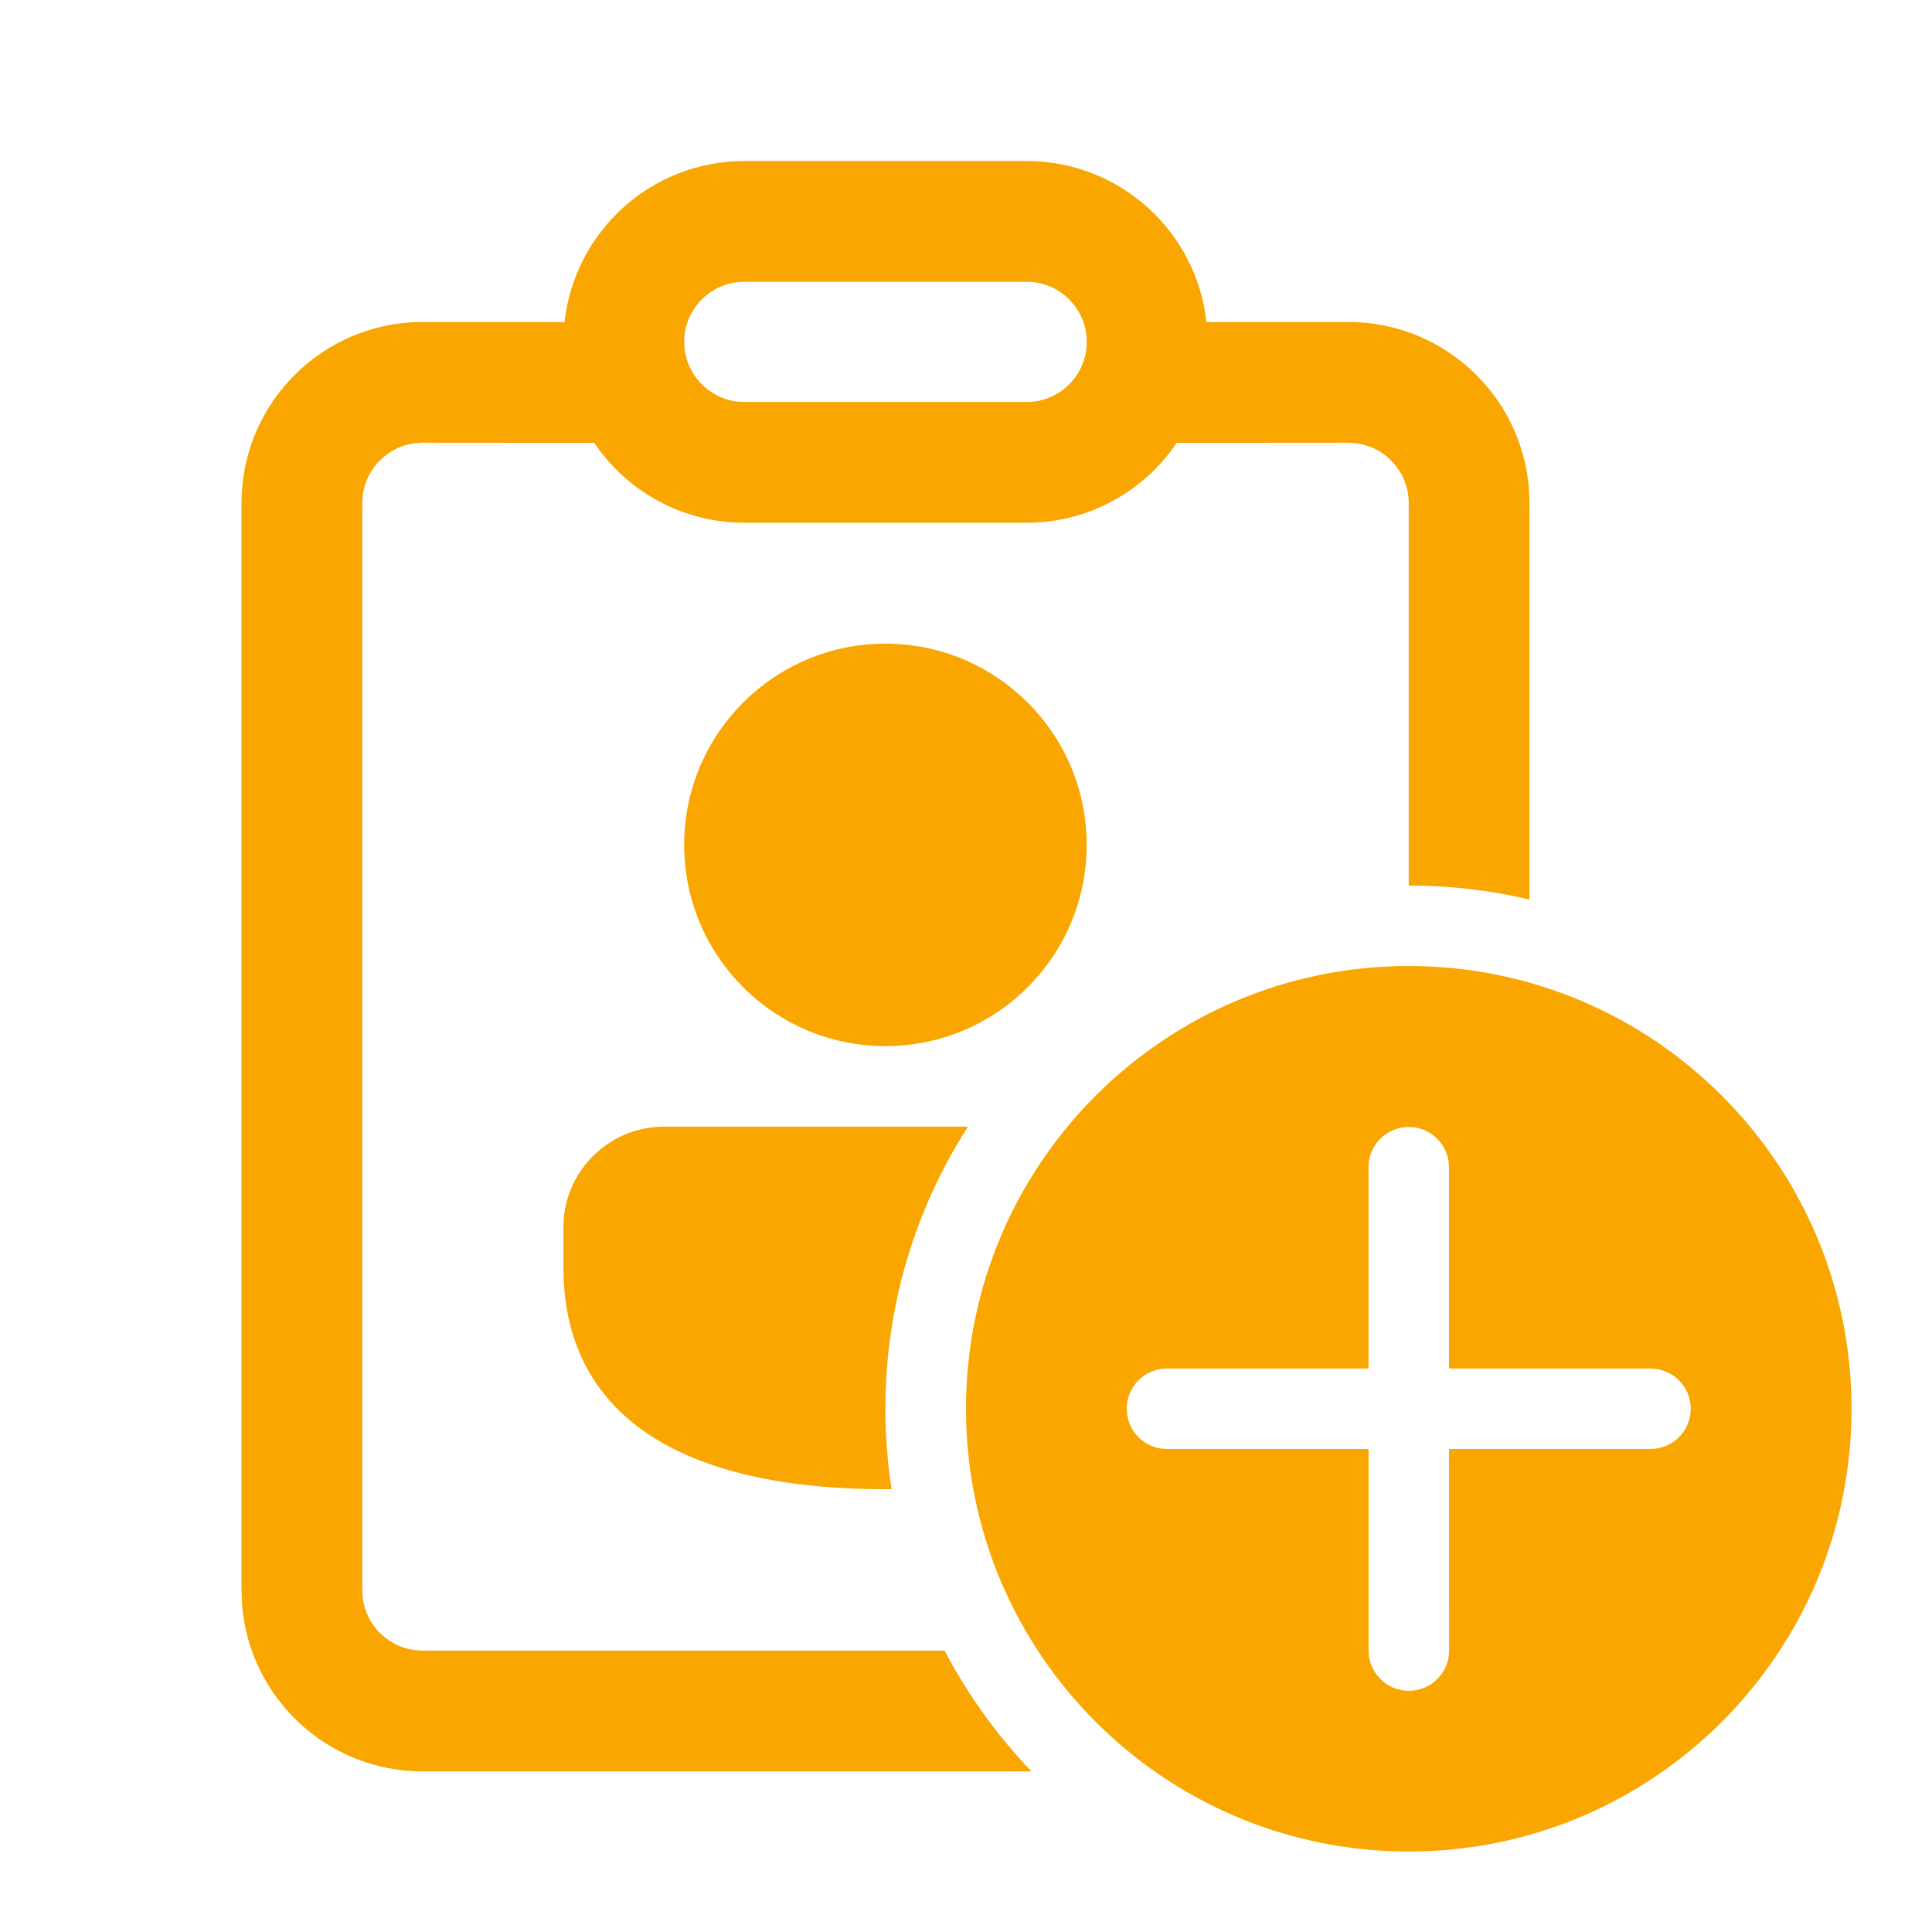
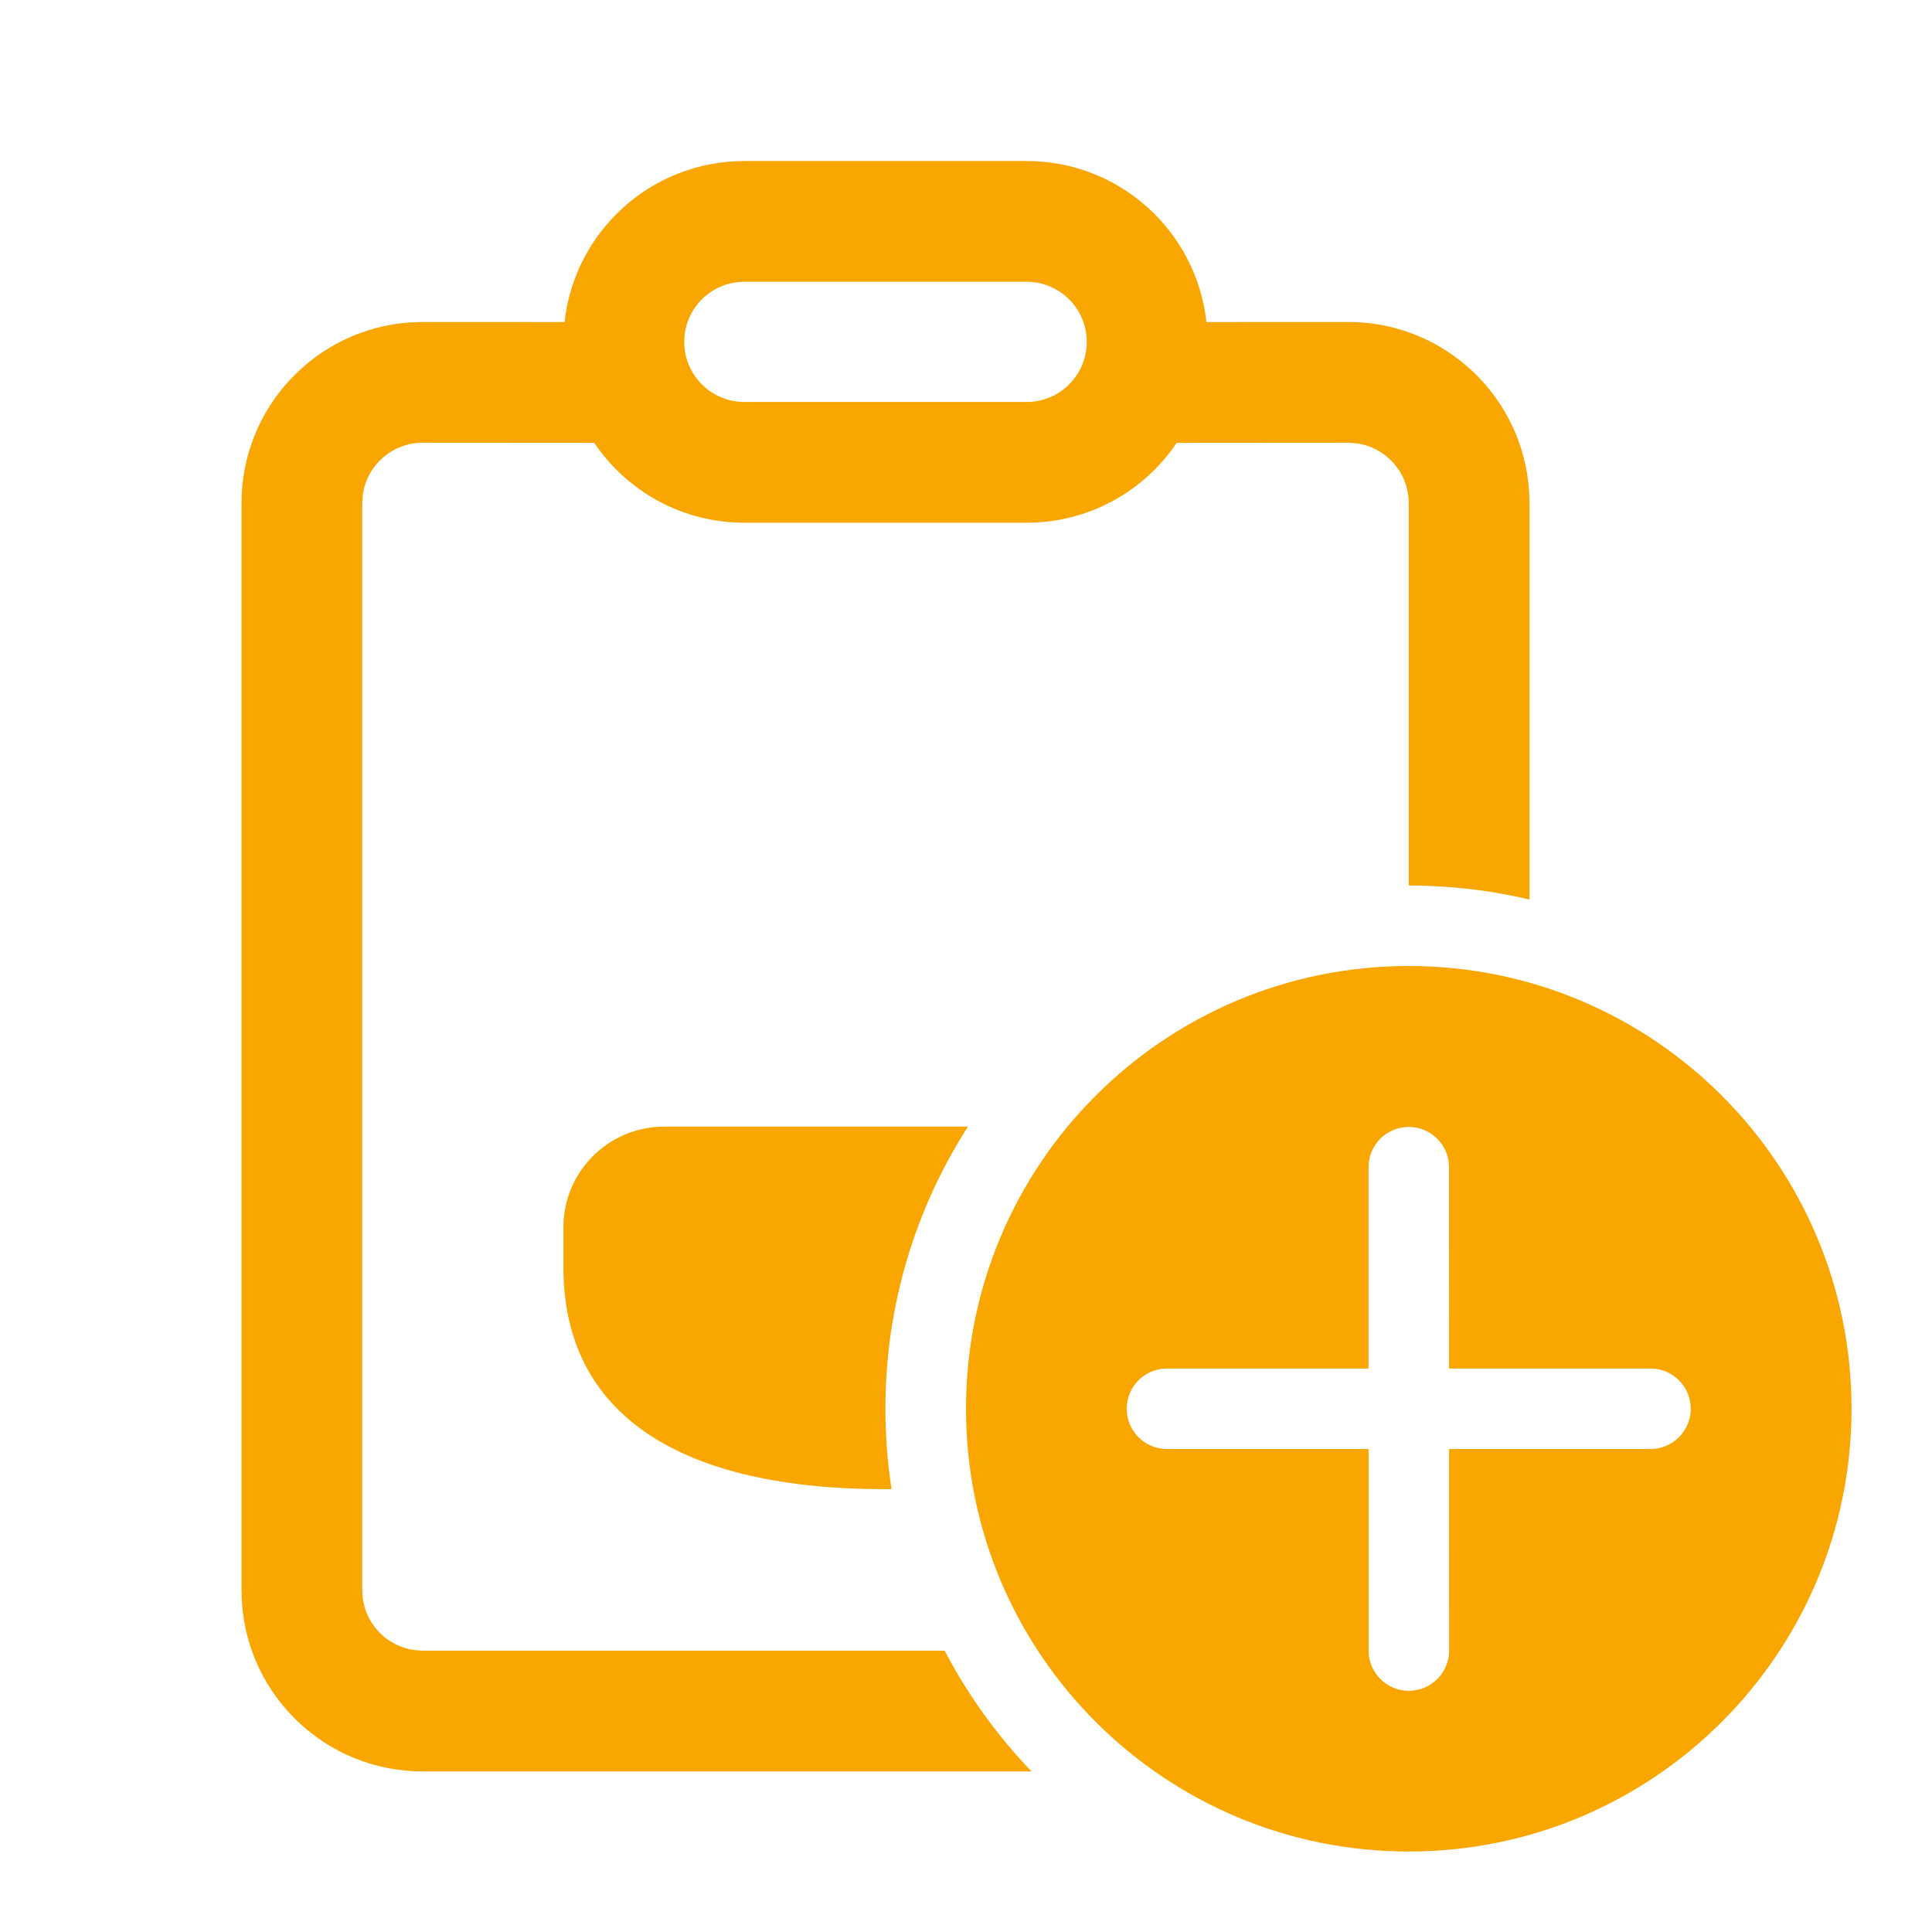
<svg xmlns="http://www.w3.org/2000/svg" width="32" height="32" viewBox="0 0 32 32" fill="none">
  <path d="M17.004 2.667C18.548 2.667 19.819 3.834 19.982 5.334L22.333 5.333C23.921 5.333 25.221 6.567 25.326 8.128L25.333 8.333V14.899C24.691 14.747 24.022 14.667 23.333 14.667V8.333C23.333 7.827 22.957 7.409 22.469 7.343L22.333 7.333L19.49 7.335C18.952 8.133 18.04 8.658 17.004 8.658H12.329C11.294 8.658 10.381 8.133 9.843 7.335L7 7.333C6.494 7.333 6.075 7.71 6.009 8.198L6 8.333V26.34C6 26.846 6.376 27.264 6.864 27.33L7 27.34H15.646C16.03 28.074 16.516 28.747 17.085 29.34H7C5.412 29.34 4.112 28.106 4.007 26.545L4 26.34V8.333C4 6.746 5.234 5.446 6.795 5.34L7 5.333L9.351 5.334C9.515 3.834 10.785 2.667 12.329 2.667H17.004ZM17.004 4.667H12.329C11.779 4.667 11.333 5.112 11.333 5.662C11.333 6.212 11.779 6.658 12.329 6.658H17.004C17.554 6.658 18 6.212 18 5.662C18 5.112 17.554 4.667 17.004 4.667Z" fill="#F9A600" />
  <path d="M10.999 18.661H16.032C15.167 20.009 14.665 21.613 14.665 23.333C14.665 23.786 14.7 24.231 14.767 24.665L14.665 24.666C11.295 24.666 9.332 23.454 9.332 20.99V20.327C9.332 19.407 10.078 18.661 10.999 18.661Z" fill="#F9A600" />
-   <path d="M14.665 10.661C16.506 10.661 17.999 12.153 17.999 13.994C17.999 15.835 16.506 17.327 14.665 17.327C12.824 17.327 11.332 15.835 11.332 13.994C11.332 12.153 12.824 10.661 14.665 10.661Z" fill="#F9A600" />
  <path d="M30.667 23.333C30.667 19.283 27.384 16 23.333 16C19.283 16 16 19.283 16 23.333C16 27.384 19.283 30.667 23.333 30.667C27.384 30.667 30.667 27.384 30.667 23.333ZM24.001 24L24.002 27.338C24.002 27.706 23.703 28.005 23.335 28.005C22.967 28.005 22.668 27.706 22.668 27.338L22.668 24H19.328C18.96 24 18.662 23.702 18.662 23.333C18.662 22.965 18.96 22.667 19.328 22.667H22.667L22.667 19.332C22.667 18.964 22.965 18.666 23.333 18.666C23.701 18.666 24 18.964 24 19.332L24.001 22.667H27.337C27.706 22.667 28.004 22.965 28.004 23.333C28.004 23.702 27.706 24 27.337 24H24.001Z" fill="#F9A600" />
</svg>